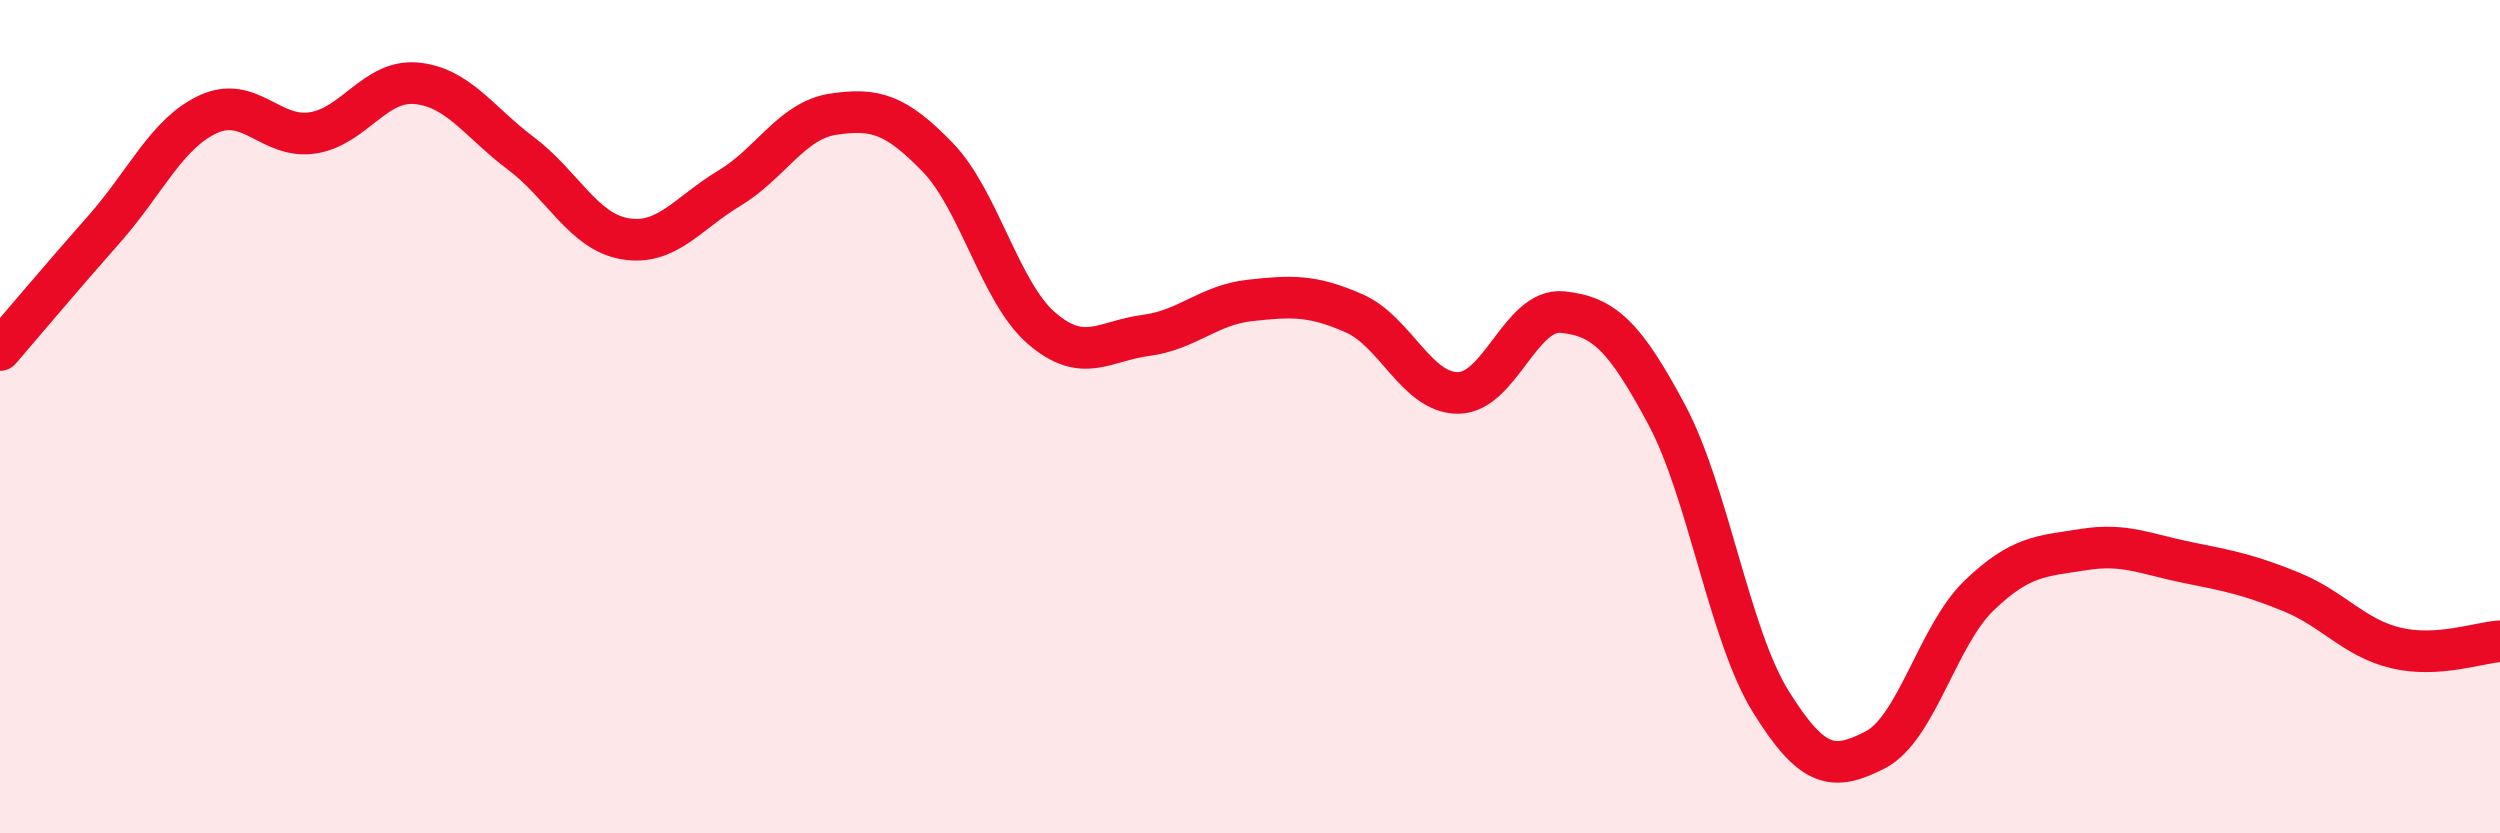
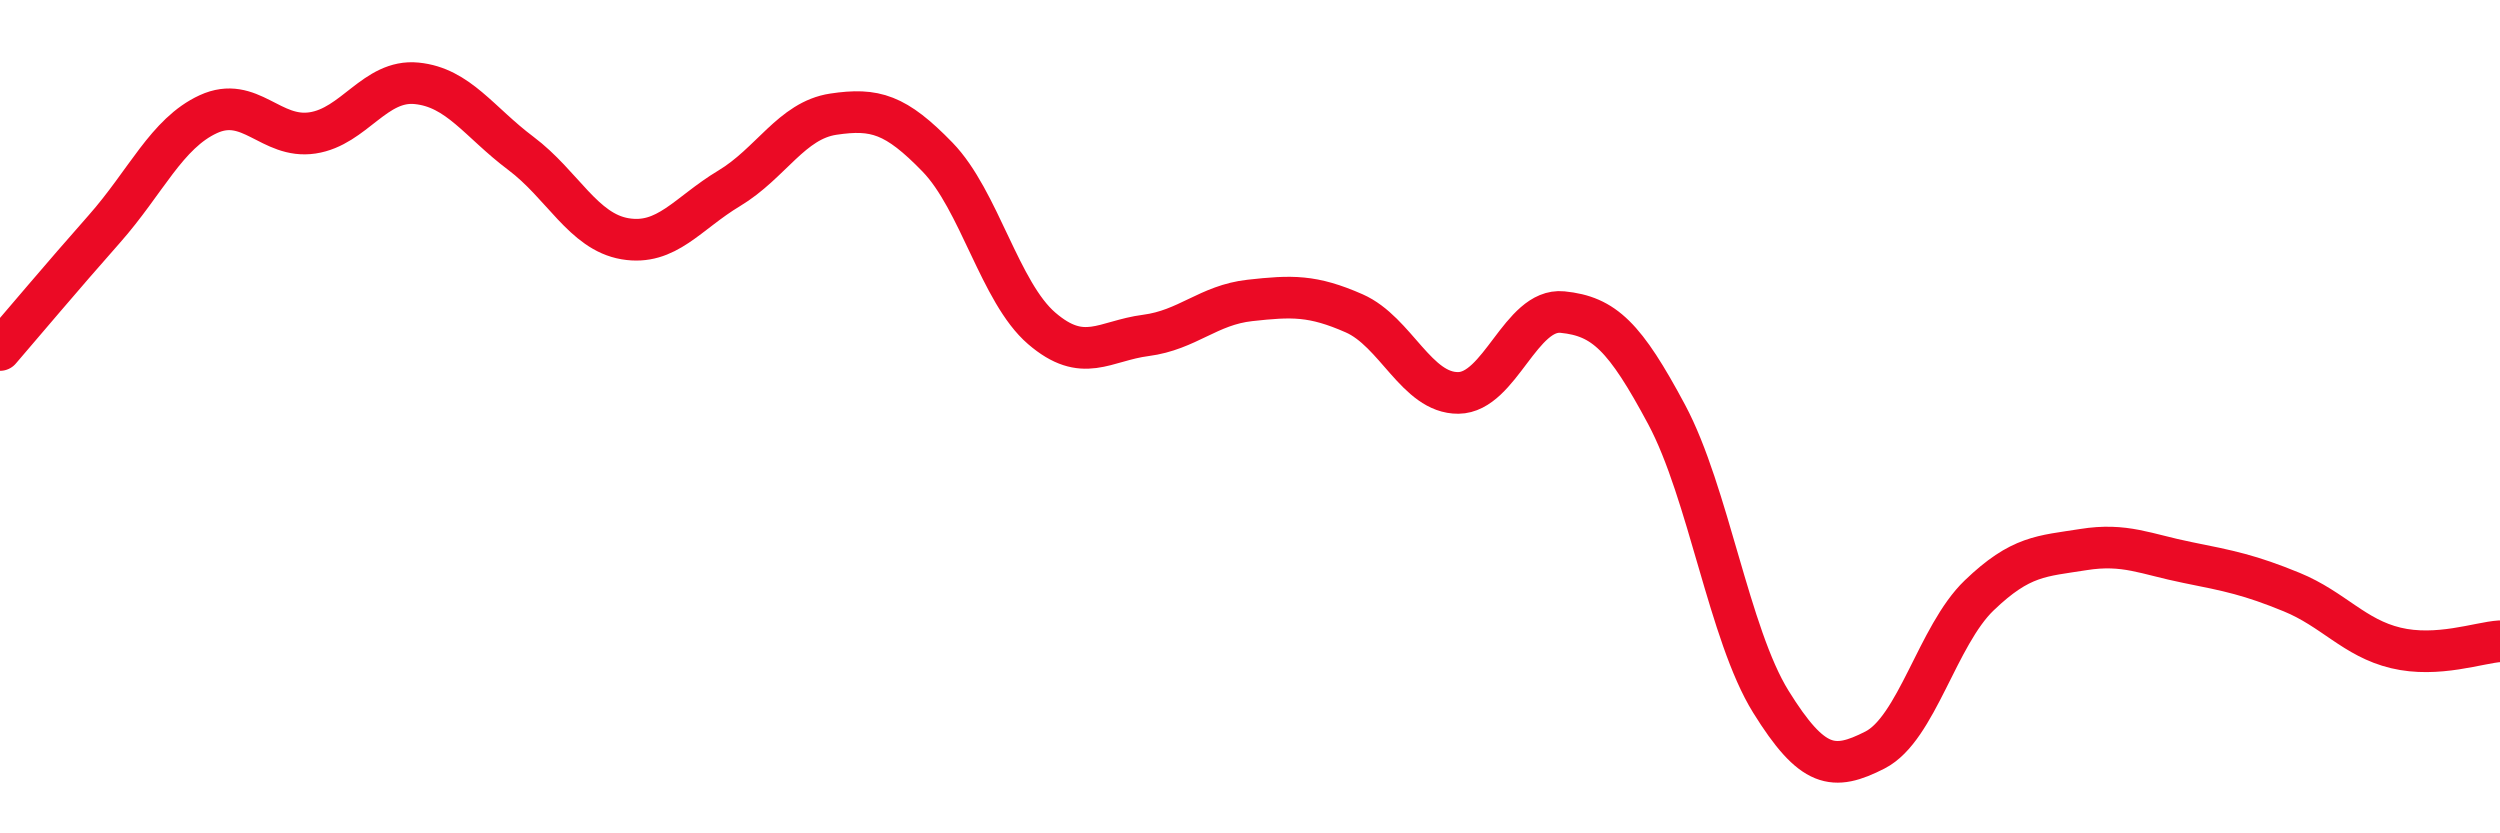
<svg xmlns="http://www.w3.org/2000/svg" width="60" height="20" viewBox="0 0 60 20">
-   <path d="M 0,8.4 C 0.5,7.82 1.5,6.63 2.5,5.5 C 3.5,4.37 4,3.2 5,2.74 C 6,2.28 6.5,3.34 7.5,3.19 C 8.5,3.04 9,1.9 10,2 C 11,2.1 11.5,2.93 12.5,3.68 C 13.5,4.43 14,5.56 15,5.73 C 16,5.9 16.5,5.12 17.5,4.52 C 18.5,3.92 19,2.89 20,2.74 C 21,2.59 21.5,2.74 22.5,3.77 C 23.5,4.8 24,7.02 25,7.88 C 26,8.74 26.5,8.18 27.5,8.05 C 28.5,7.92 29,7.32 30,7.21 C 31,7.1 31.5,7.08 32.5,7.52 C 33.5,7.96 34,9.44 35,9.43 C 36,9.42 36.5,7.39 37.5,7.49 C 38.5,7.59 39,8.08 40,9.95 C 41,11.82 41.5,15.23 42.5,16.84 C 43.5,18.45 44,18.51 45,18 C 46,17.49 46.5,15.25 47.5,14.29 C 48.5,13.33 49,13.35 50,13.19 C 51,13.03 51.5,13.3 52.5,13.5 C 53.5,13.7 54,13.8 55,14.21 C 56,14.62 56.5,15.31 57.5,15.55 C 58.5,15.79 59.5,15.42 60,15.39L60 20L0 20Z" fill="#EB0A25" opacity="0.1" stroke-linecap="round" stroke-linejoin="round" />
  <path d="M 0,8.4 C 0.5,7.82 1.5,6.63 2.5,5.5 C 3.5,4.37 4,3.2 5,2.74 C 6,2.28 6.5,3.34 7.5,3.19 C 8.5,3.04 9,1.9 10,2 C 11,2.1 11.5,2.93 12.5,3.68 C 13.5,4.43 14,5.56 15,5.73 C 16,5.9 16.5,5.12 17.5,4.52 C 18.5,3.92 19,2.89 20,2.74 C 21,2.59 21.5,2.74 22.5,3.77 C 23.5,4.8 24,7.02 25,7.88 C 26,8.74 26.5,8.18 27.5,8.05 C 28.5,7.92 29,7.32 30,7.21 C 31,7.1 31.5,7.08 32.5,7.52 C 33.5,7.96 34,9.44 35,9.43 C 36,9.42 36.5,7.39 37.5,7.49 C 38.5,7.59 39,8.08 40,9.95 C 41,11.82 41.5,15.23 42.5,16.84 C 43.5,18.45 44,18.51 45,18 C 46,17.49 46.5,15.25 47.5,14.29 C 48.5,13.33 49,13.35 50,13.19 C 51,13.03 51.5,13.3 52.5,13.5 C 53.5,13.7 54,13.8 55,14.21 C 56,14.62 56.5,15.31 57.5,15.55 C 58.5,15.79 59.5,15.42 60,15.39" stroke="#EB0A25" stroke-width="1" fill="none" stroke-linecap="round" stroke-linejoin="round" />
</svg>